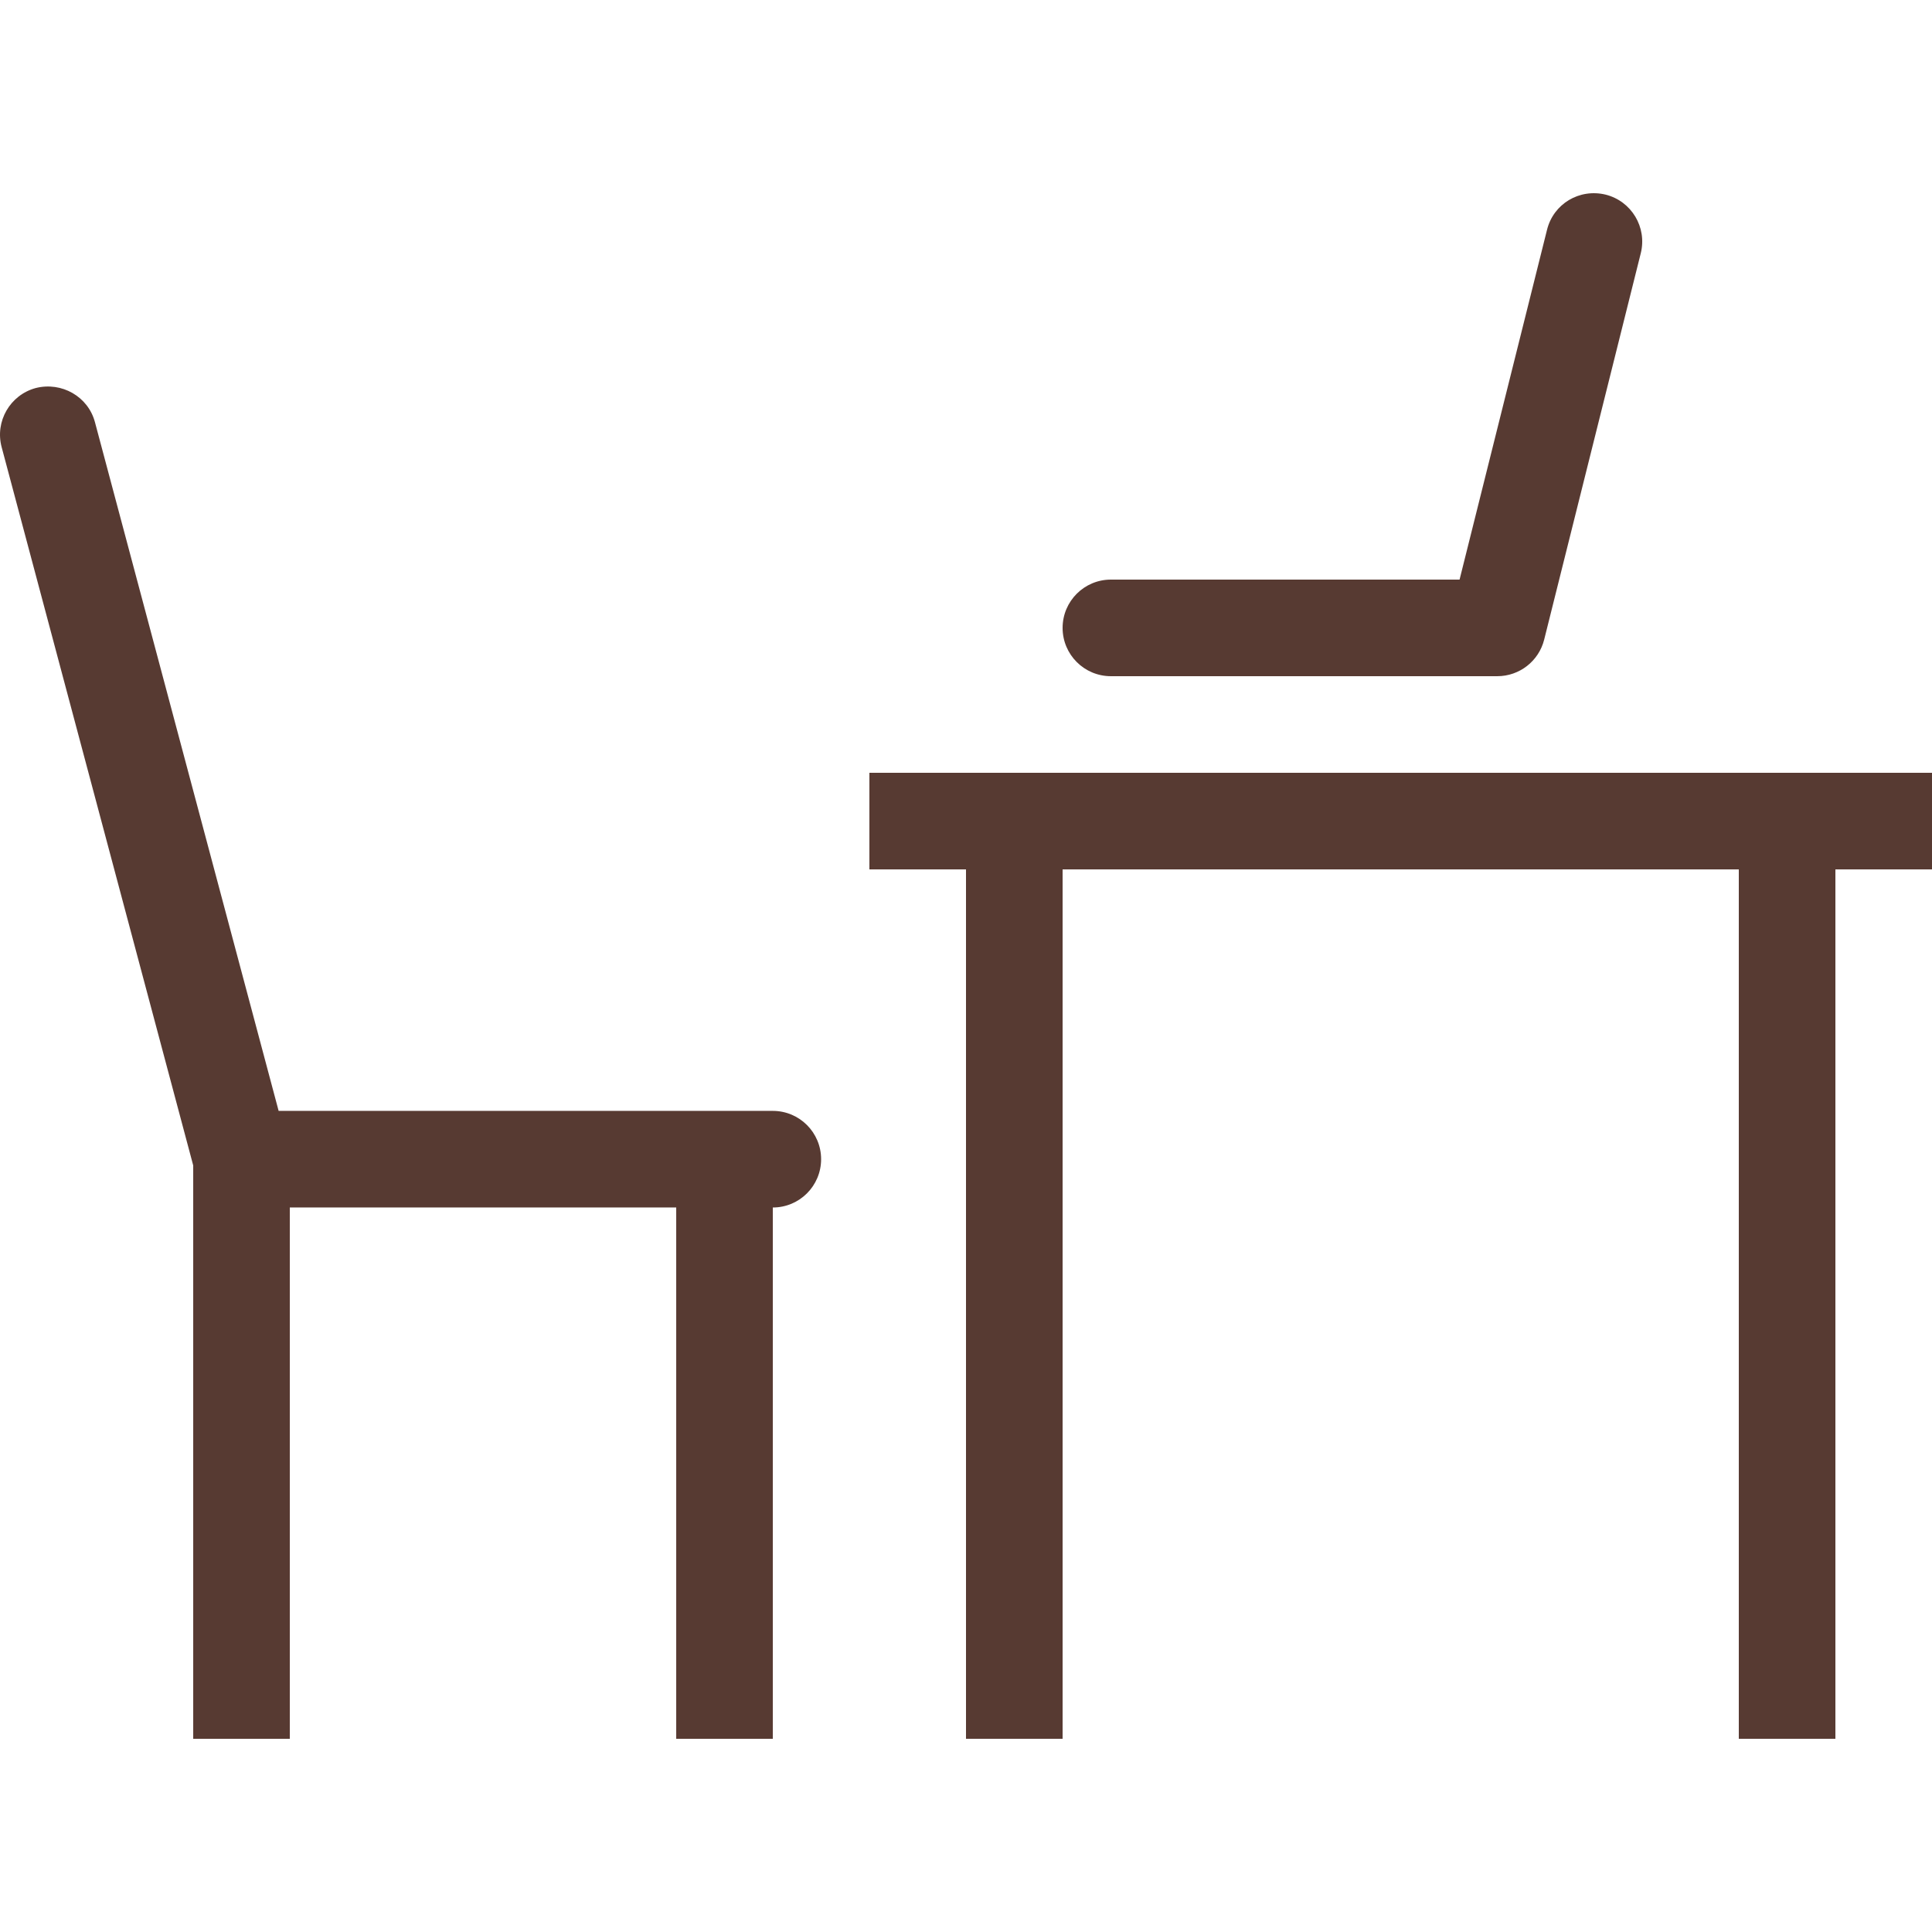
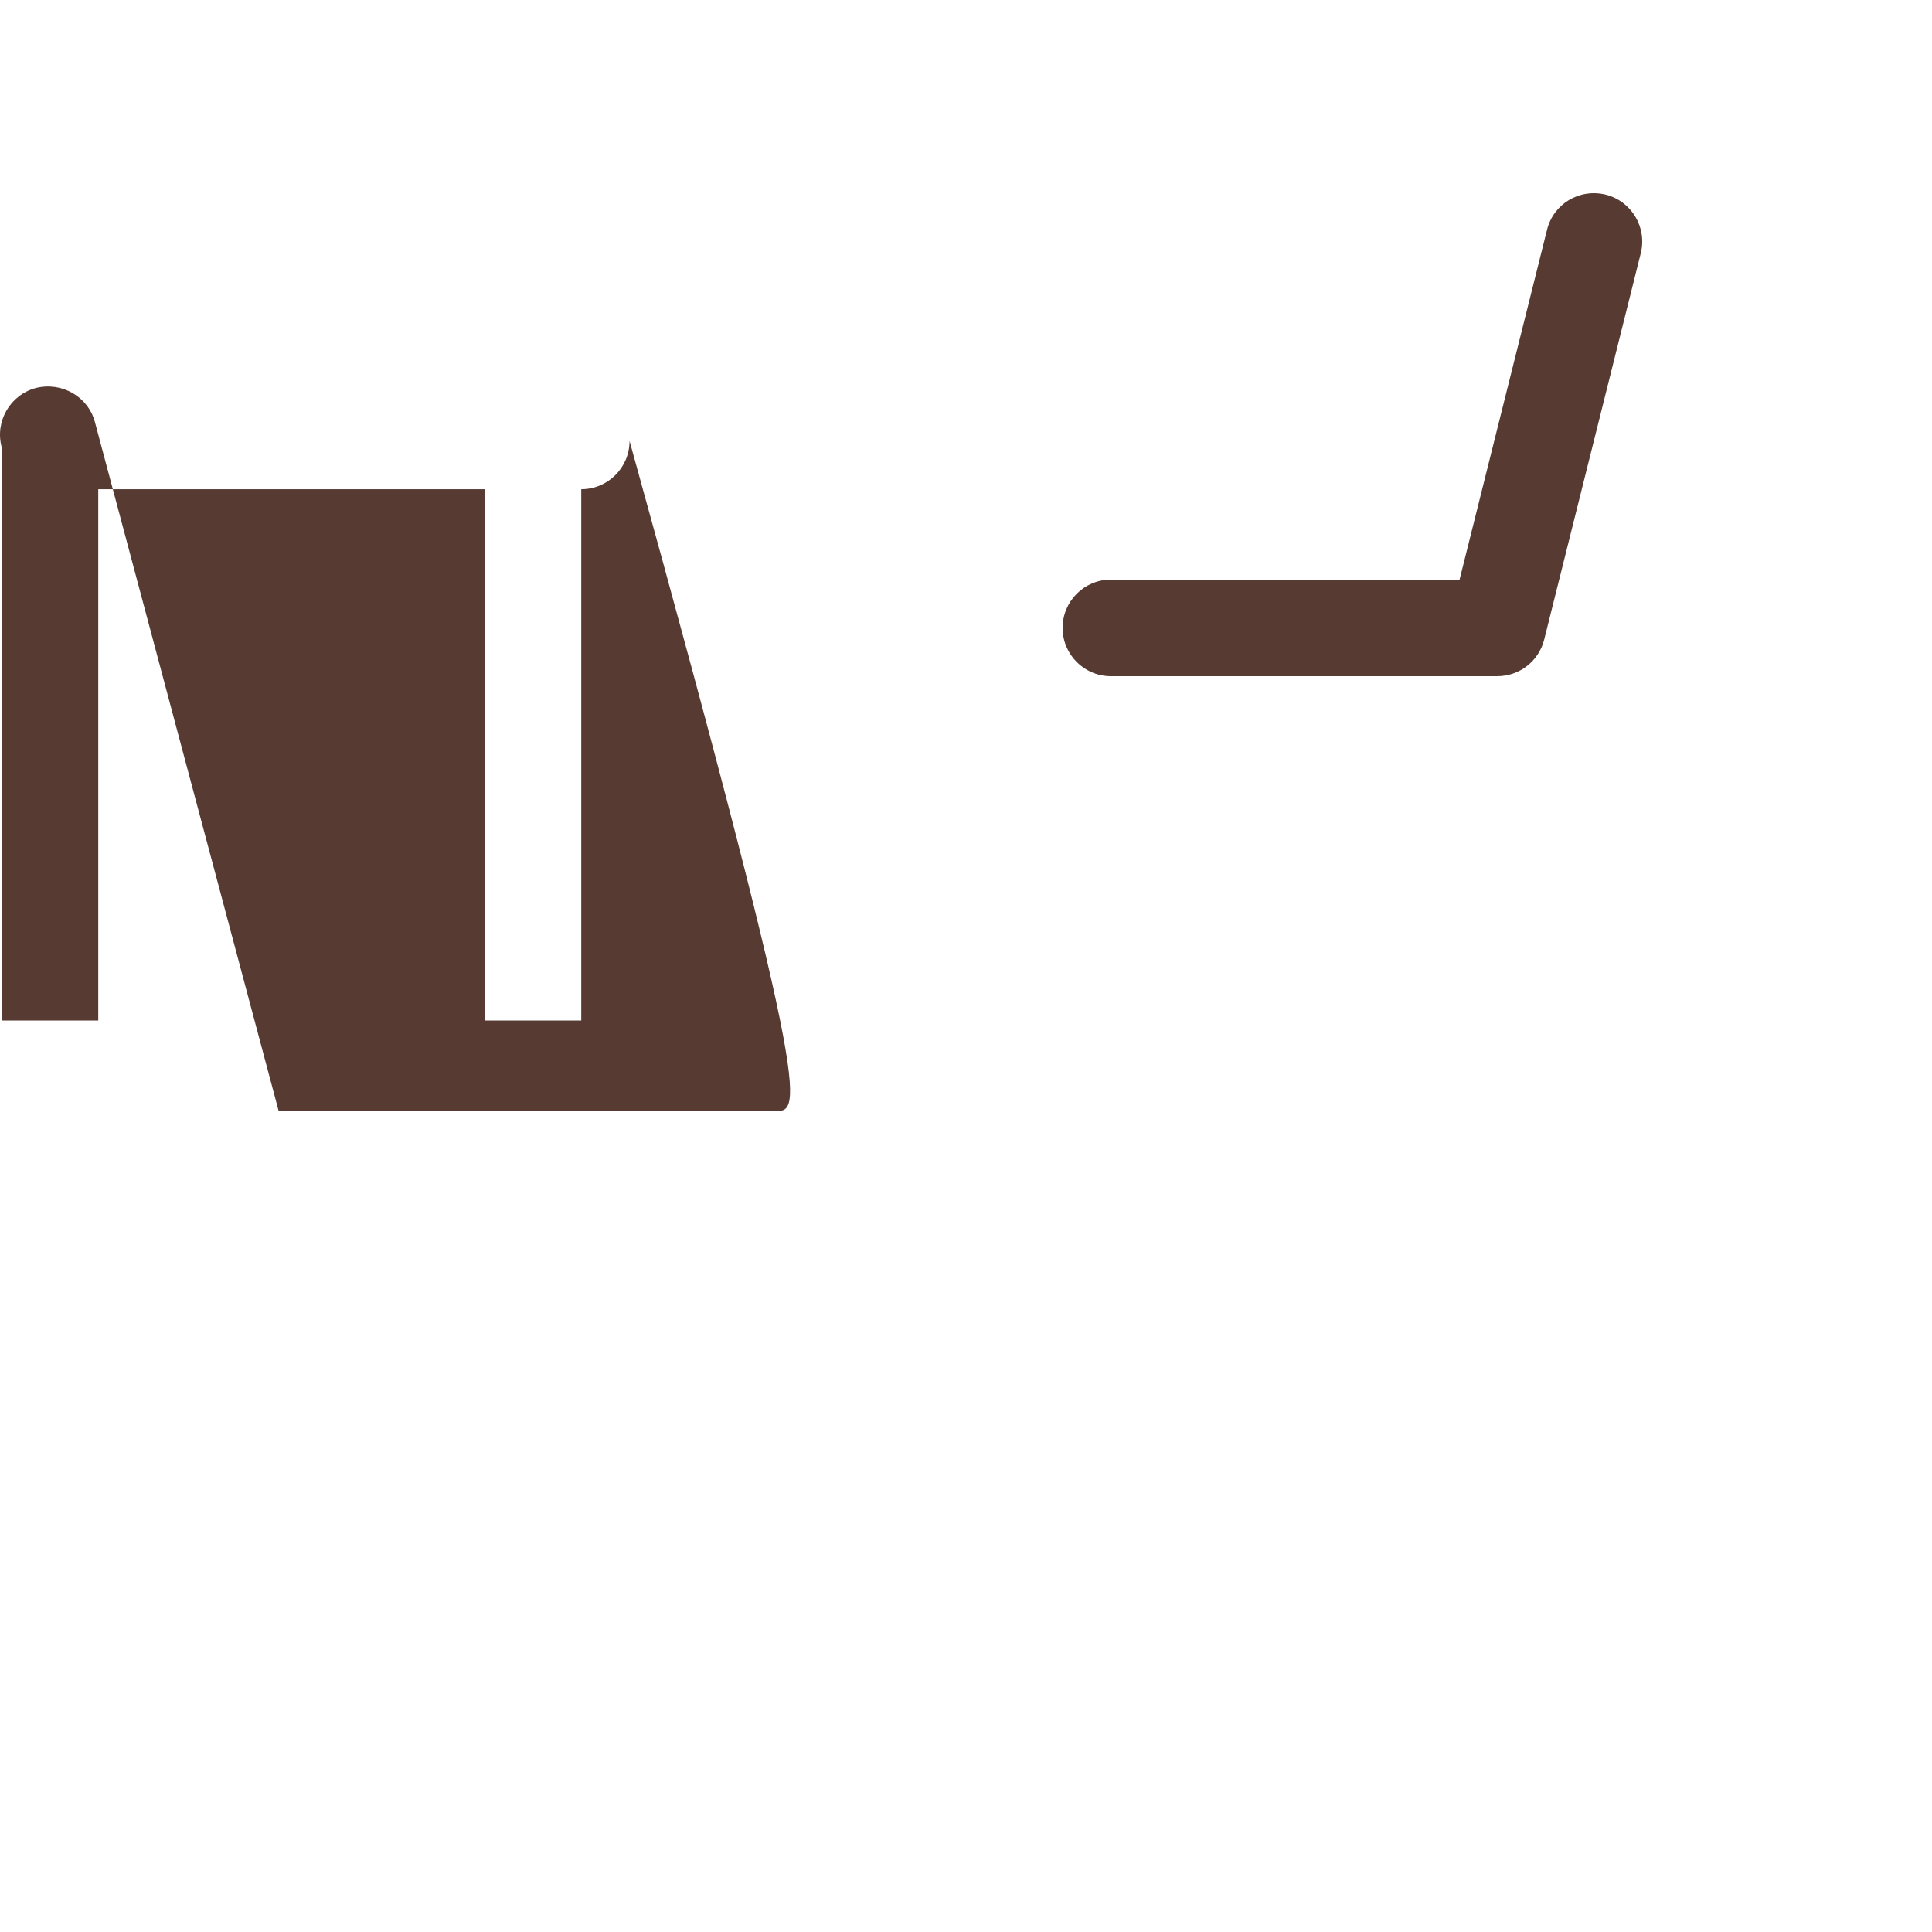
<svg xmlns="http://www.w3.org/2000/svg" height="800px" width="800px" version="1.1" id="Layer_1" viewBox="0 0 512.002 512.002" xml:space="preserve">
  <g>
    <path style="fill:#573A32;" d="M294.402,179.199h102.4c5.871,0,10.999-4.002,12.425-9.702l25.6-102.4   c1.698-6.852-2.449-13.798-9.327-15.522c-6.972-1.673-13.824,2.449-15.522,9.327l-23.177,92.698h-92.399   c-7.074,0-12.8,5.726-12.8,12.8S287.328,179.199,294.402,179.199z" />
-     <polygon style="fill:#573A32;" points="230.402,204.799 230.402,230.399 256.002,230.399 256.002,460.799 281.602,460.799    281.602,230.399 460.802,230.399 460.802,460.799 486.402,460.799 486.402,230.399 512.002,230.399 512.002,204.799  " />
-     <path style="fill:#573A32;" d="M204.802,294.399H73.841L25.167,111.897c-1.809-6.827-8.823-10.778-15.667-9.071   c-6.827,1.826-10.889,8.849-9.062,15.676l50.765,190.353v151.945h25.6v-140.8h102.4v140.8h25.6v-140.8   c7.074,0,12.8-5.726,12.8-12.8C217.602,300.125,211.876,294.399,204.802,294.399z" />
+     <path style="fill:#573A32;" d="M204.802,294.399H73.841L25.167,111.897c-1.809-6.827-8.823-10.778-15.667-9.071   c-6.827,1.826-10.889,8.849-9.062,15.676v151.945h25.6v-140.8h102.4v140.8h25.6v-140.8   c7.074,0,12.8-5.726,12.8-12.8C217.602,300.125,211.876,294.399,204.802,294.399z" />
  </g>
</svg>